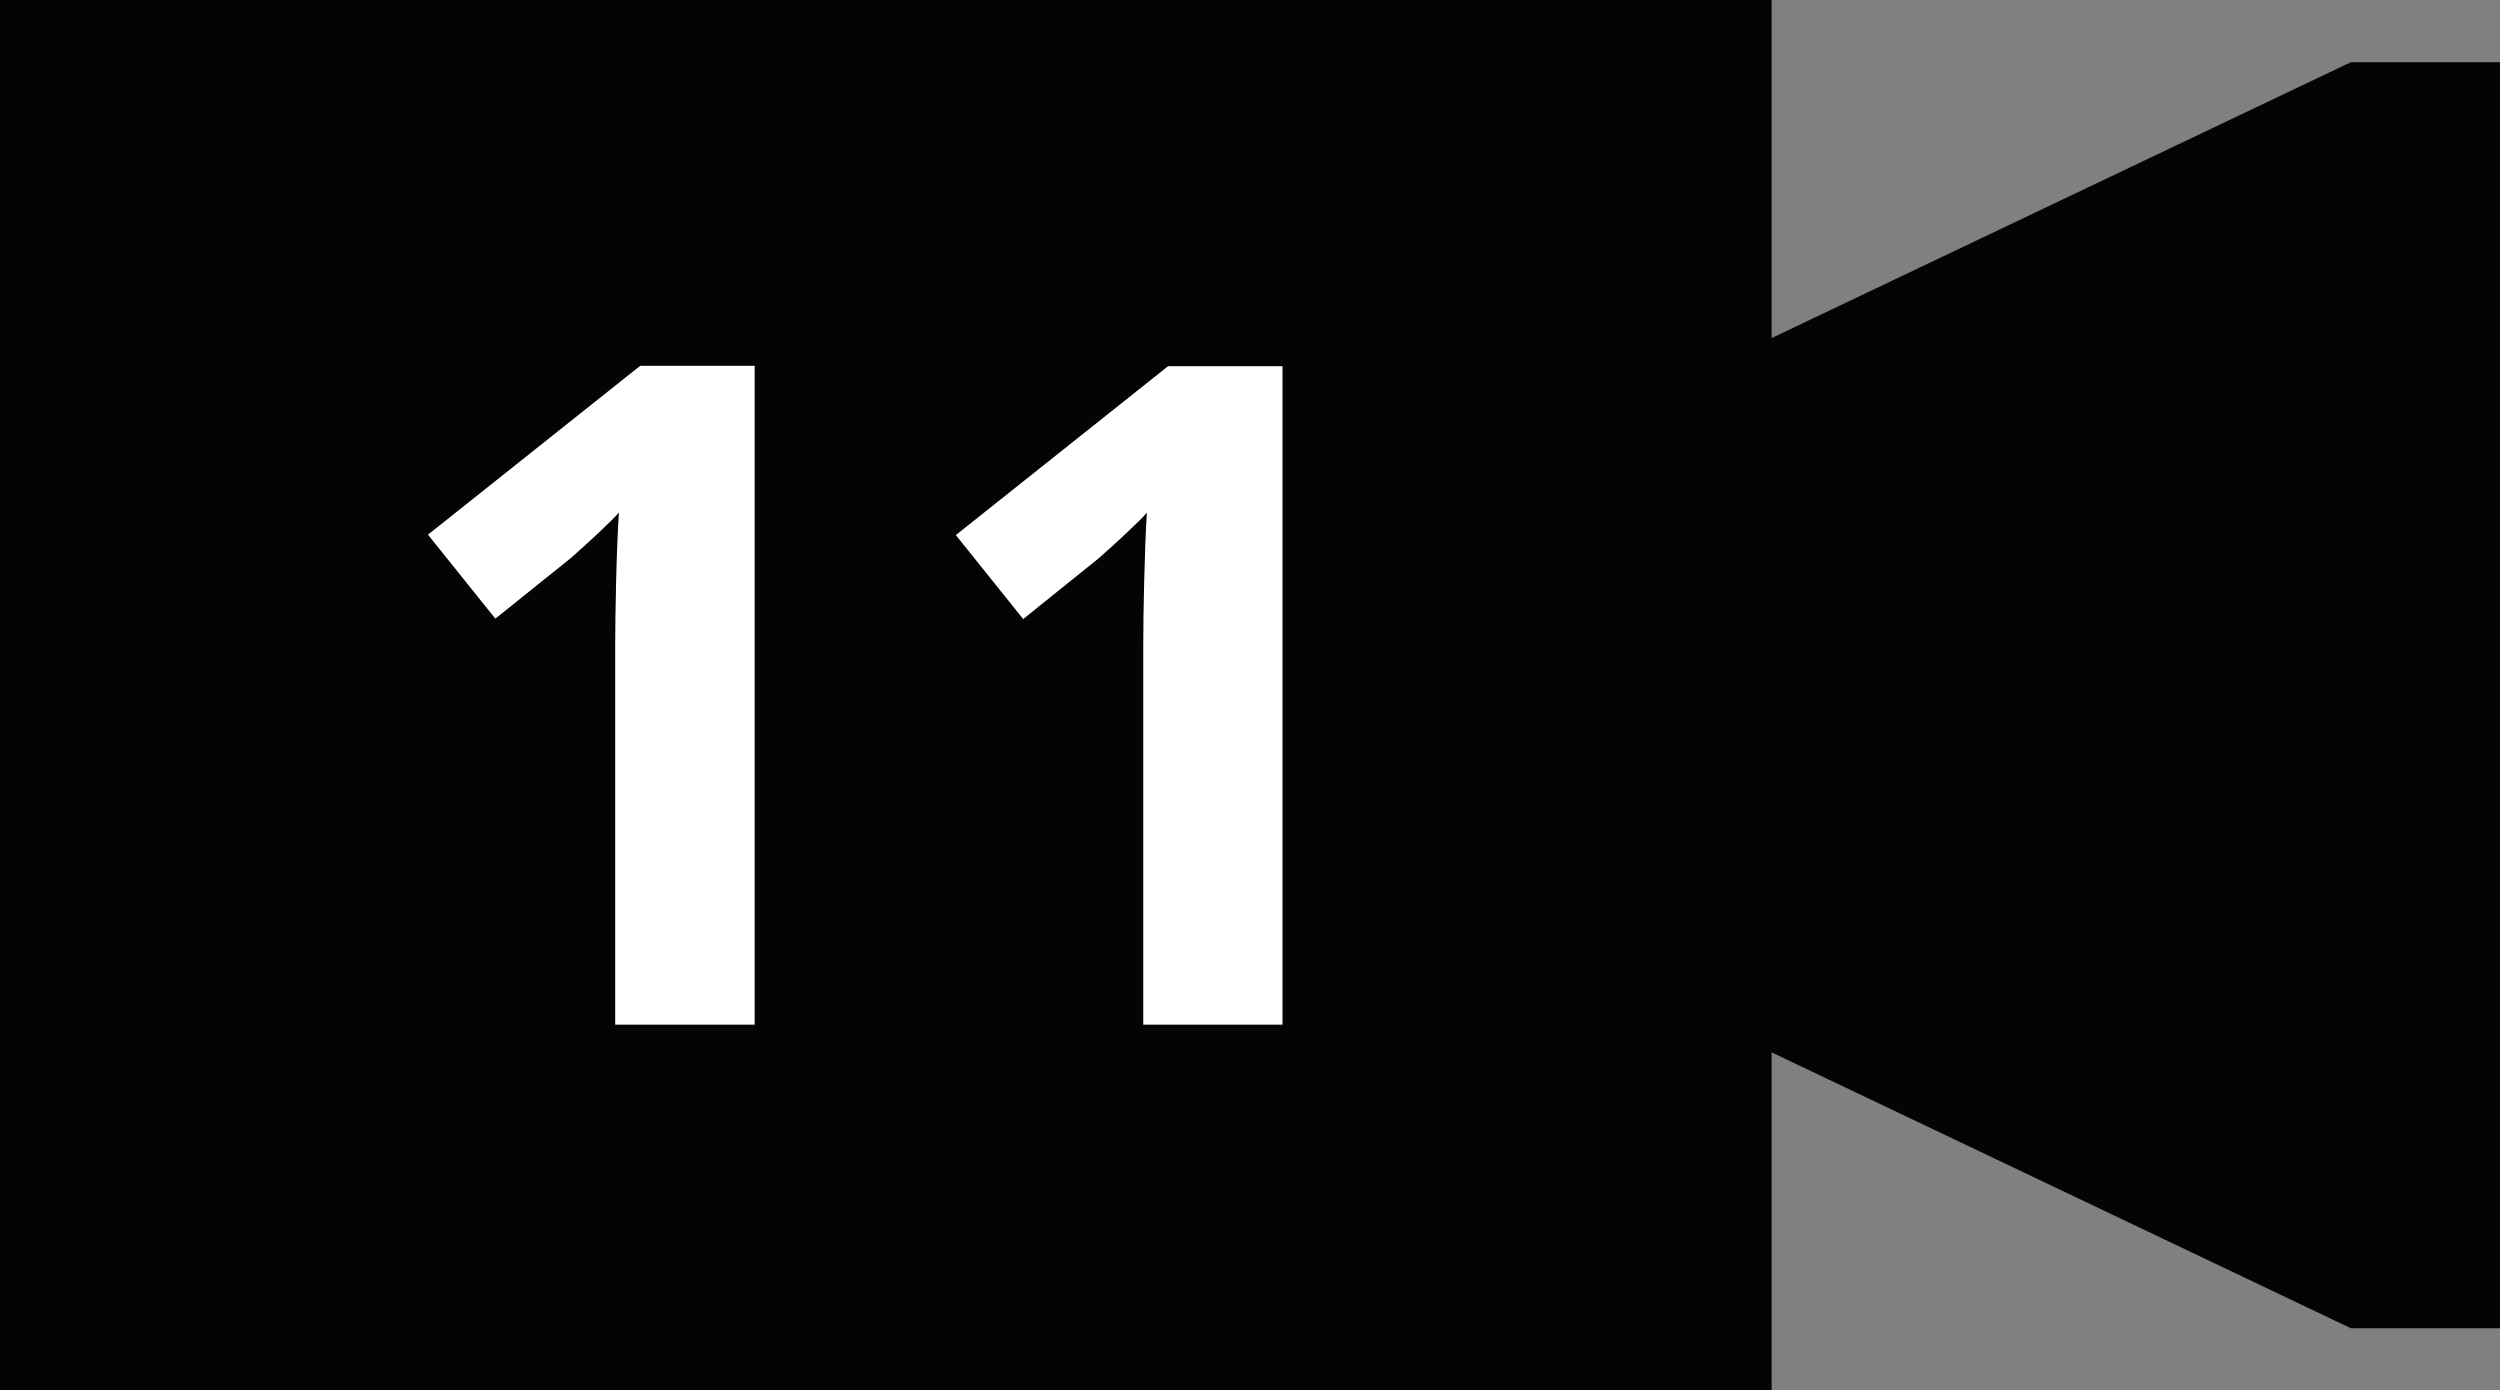
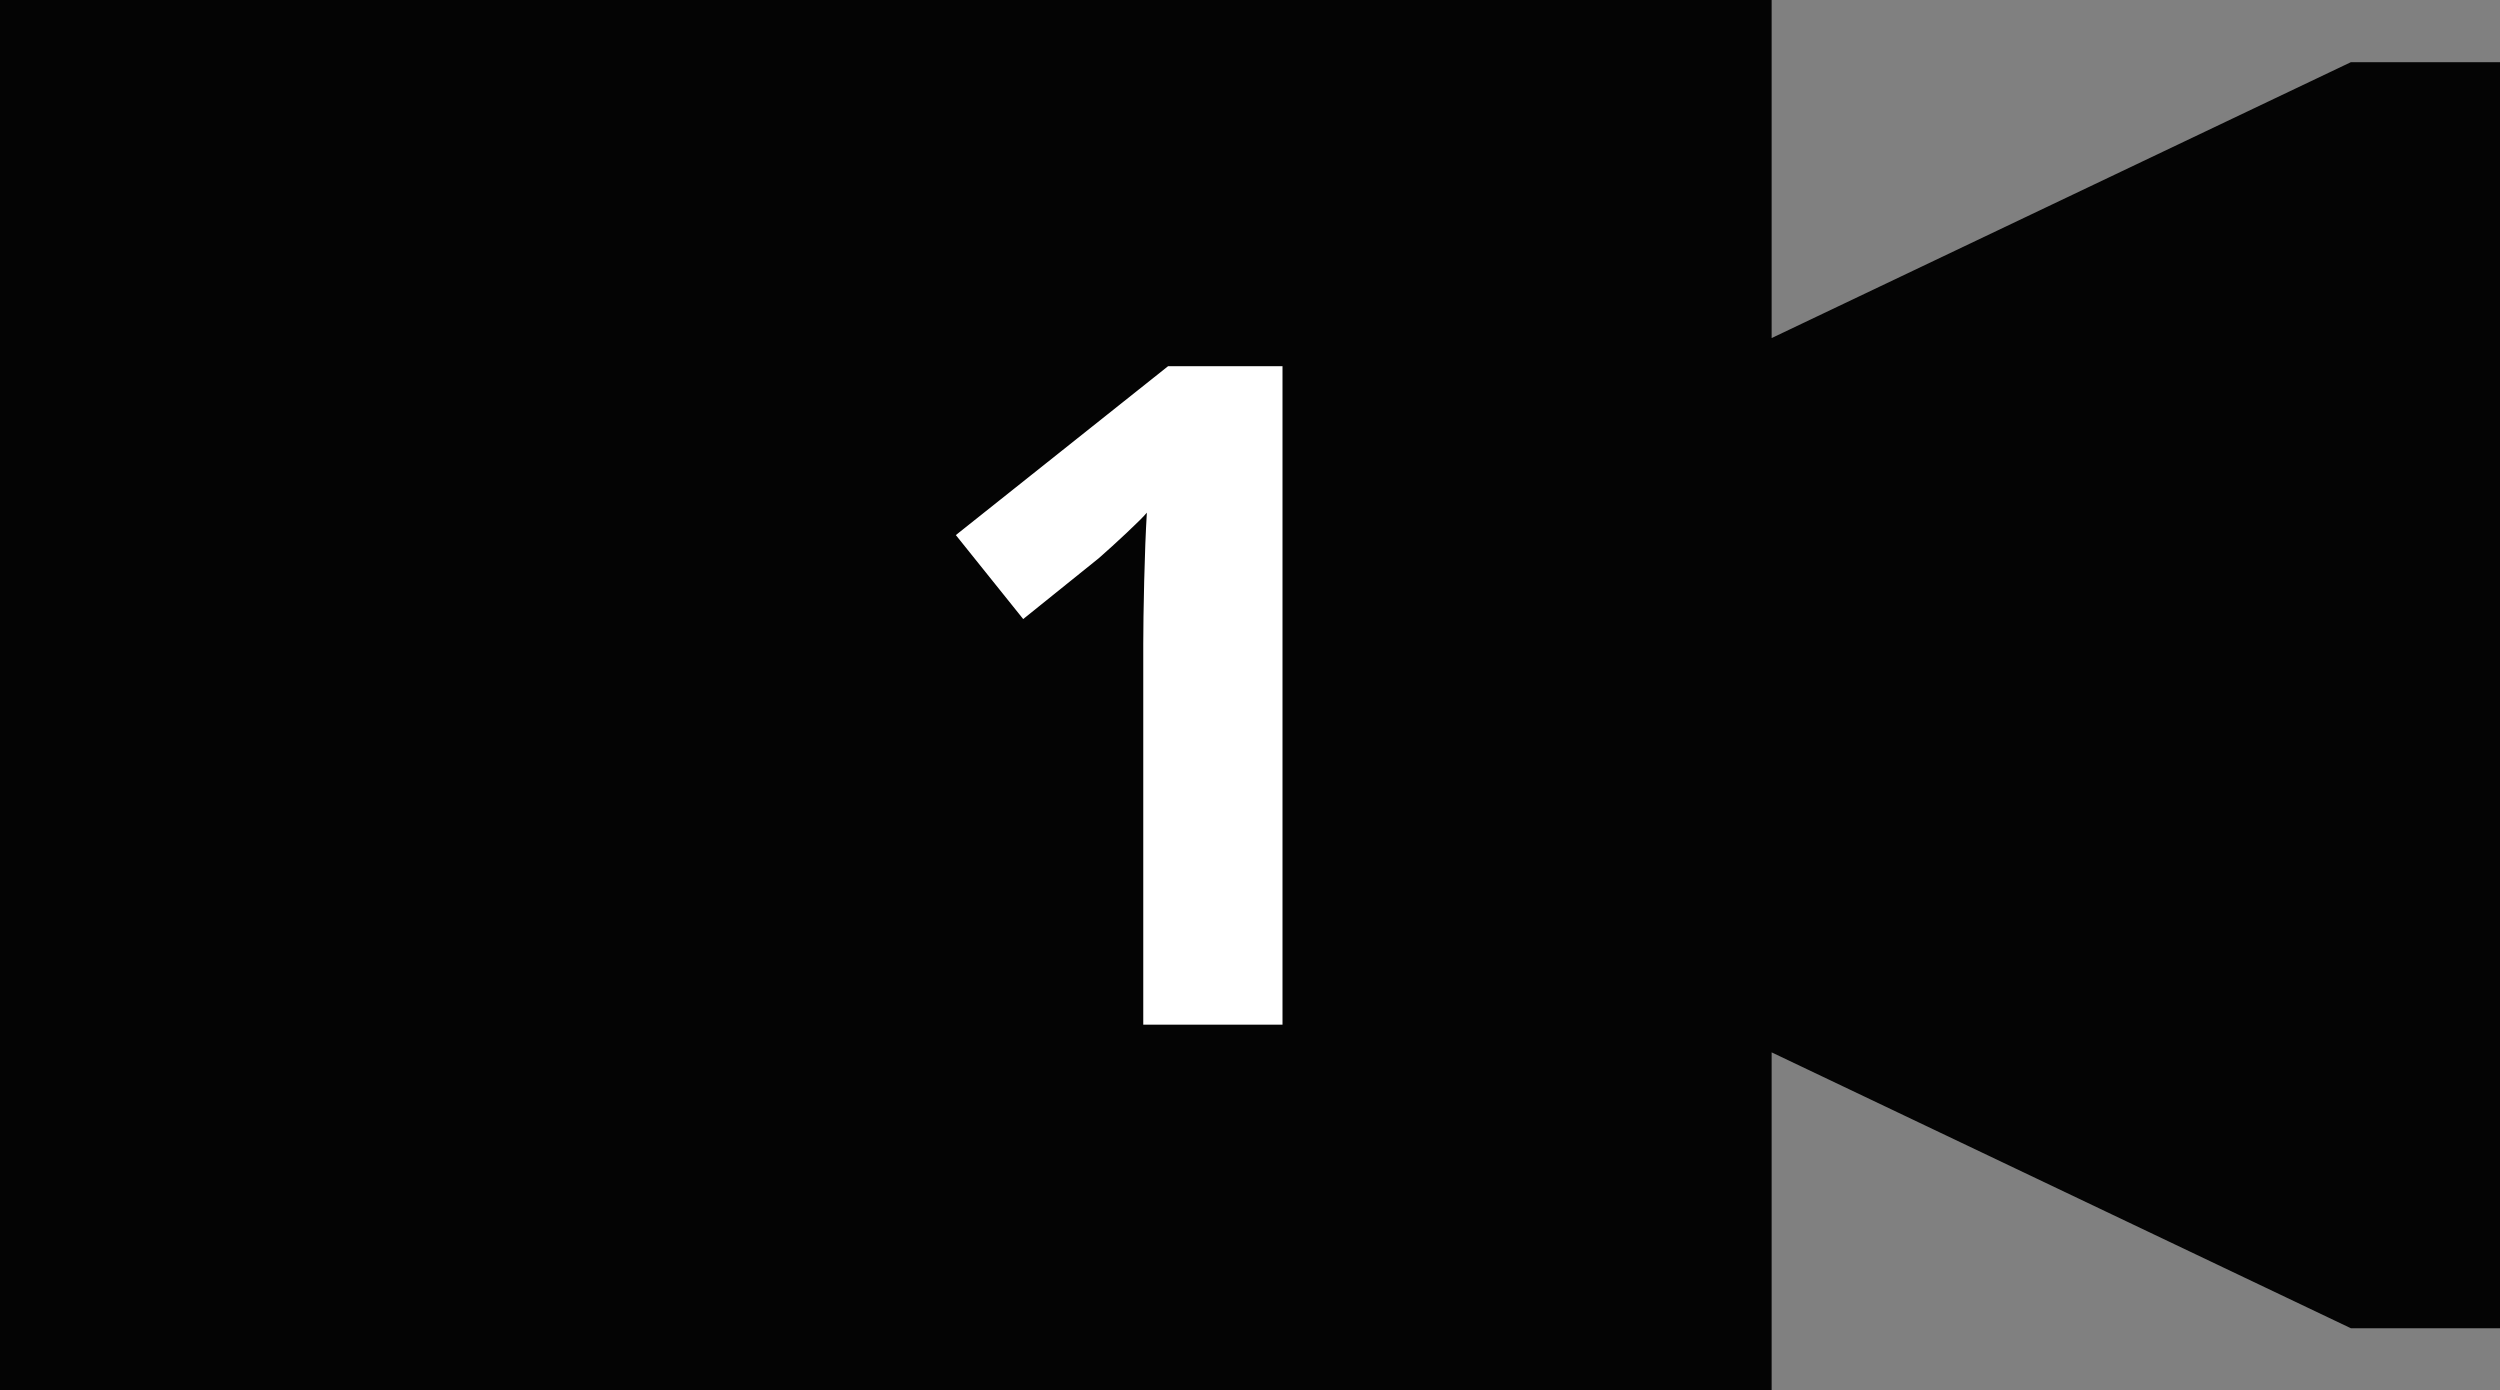
<svg xmlns="http://www.w3.org/2000/svg" id="レイヤー_1" data-name="レイヤー 1" viewBox="0 0 487.64 271.22">
  <rect x="0" y="0" width="487.64" height="271.22" fill="#808080" stroke="none" />
  <defs>
    <style>.cls-1{fill:#040404;}.cls-2{isolation:isolate;}.cls-3{fill:#fff;}</style>
  </defs>
  <polygon class="cls-1" points="458.55 12.13 345.57 65.94 345.57 0 0 0 0 271.22 345.57 271.22 345.57 205.27 458.55 259.08 487.64 259.08 487.64 12.13 458.55 12.13" />
  <g class="cls-2">
-     <path class="cls-3" d="M147.2,199.87H120V125.53q0-4.5.18-12.15t.54-13.41q-.9,1.08-3.87,3.87t-5.49,5L96.62,120.67,83.48,104.29l41.4-32.94H147.2Z" />
    <path class="cls-3" d="M250.16,199.87H223V125.53q0-4.5.18-12.15T223.7,100q-.9,1.08-3.87,3.87t-5.49,5l-14.76,11.88-13.14-16.38,41.4-32.94h22.32Z" />
  </g>
</svg>